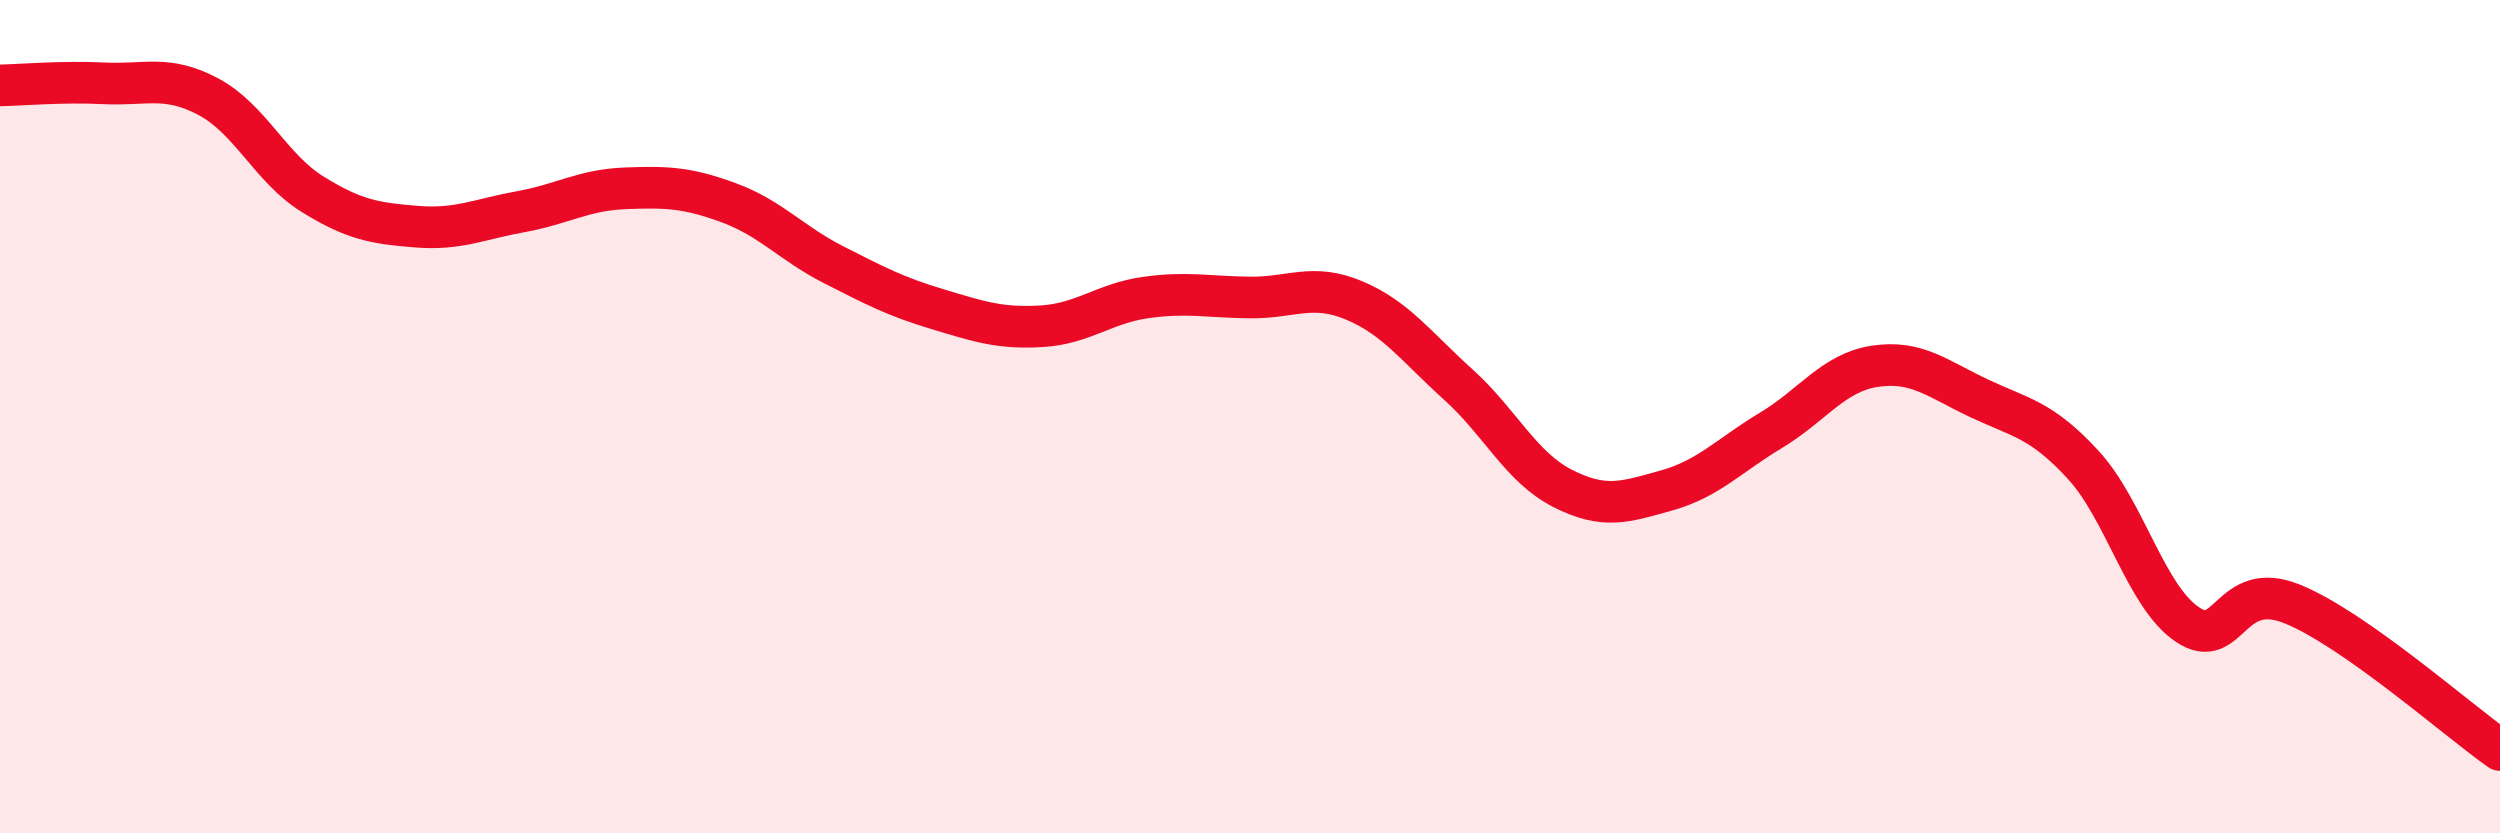
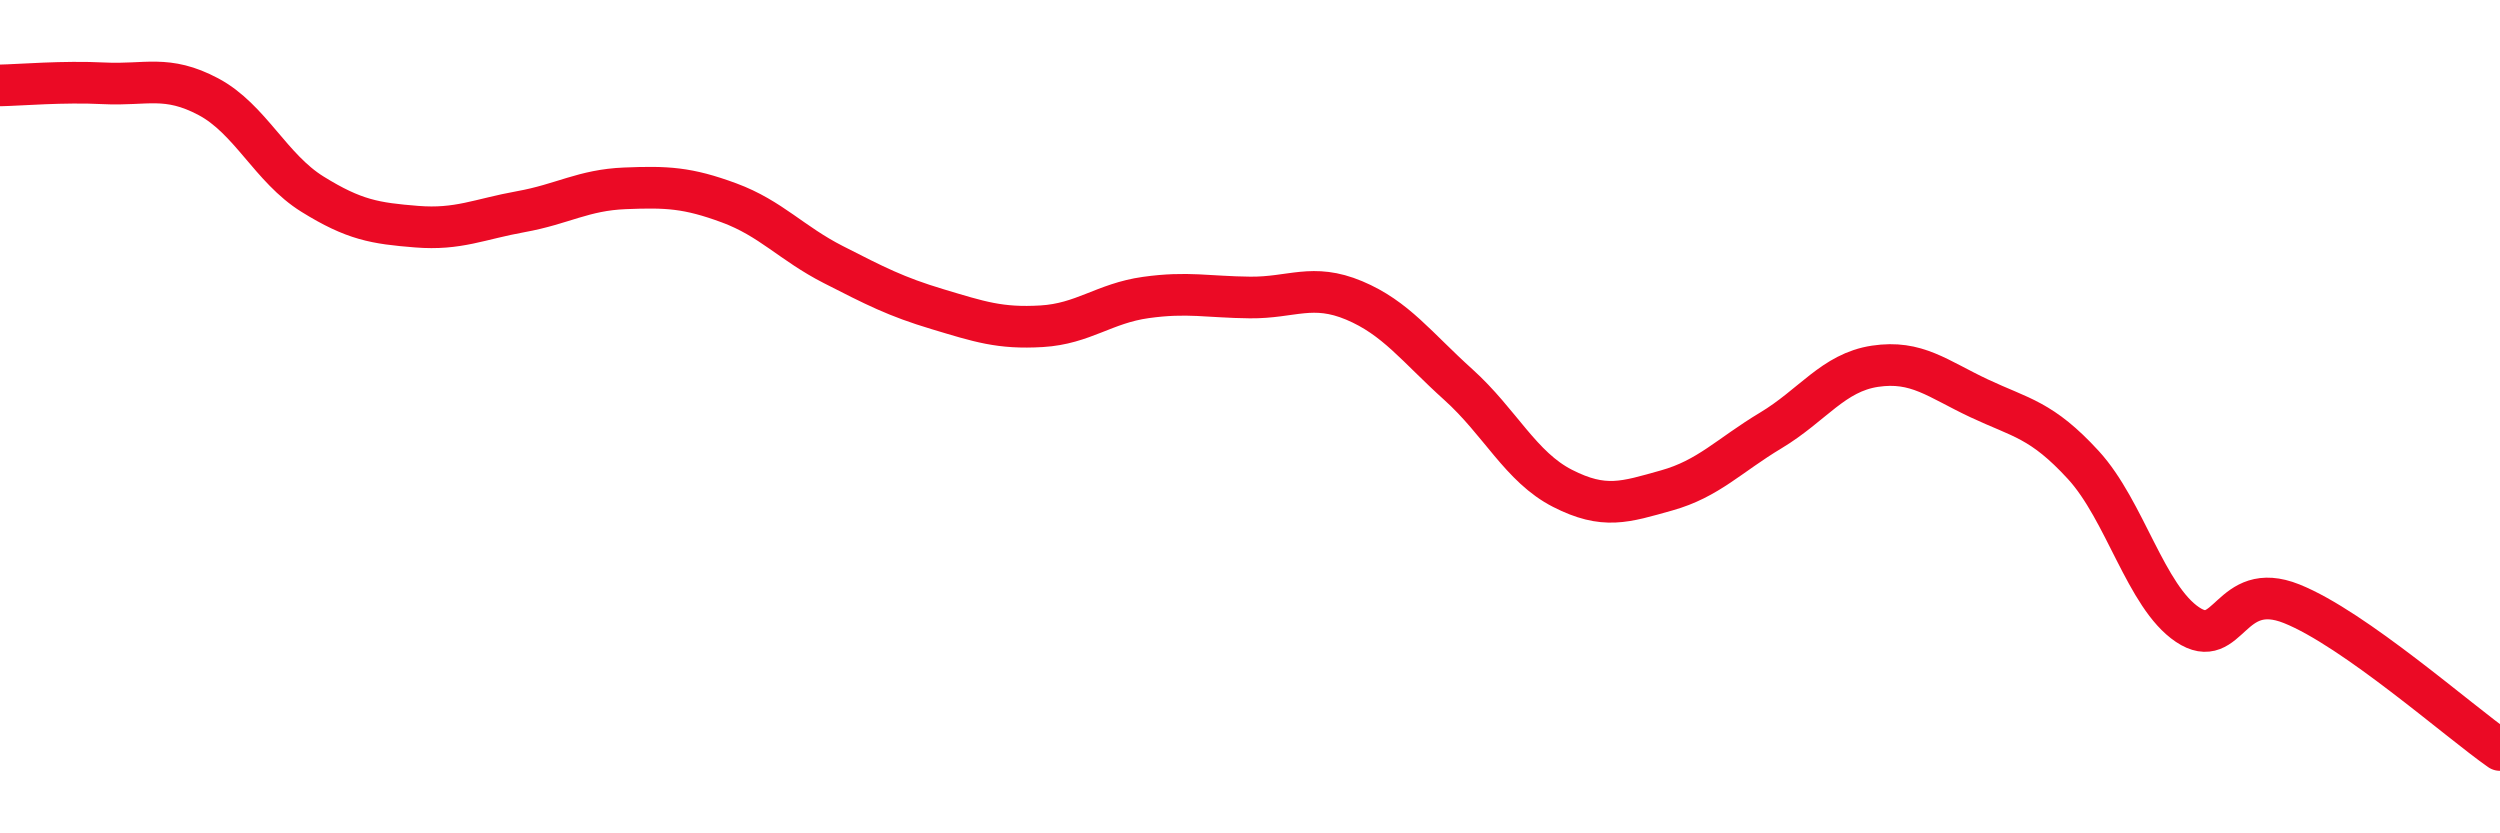
<svg xmlns="http://www.w3.org/2000/svg" width="60" height="20" viewBox="0 0 60 20">
-   <path d="M 0,2.05 C 0.5,2.04 1.5,1.95 2.5,2 C 3.5,2.05 4,1.79 5,2.32 C 6,2.85 6.5,4.04 7.5,4.66 C 8.5,5.28 9,5.36 10,5.44 C 11,5.52 11.5,5.26 12.5,5.08 C 13.5,4.9 14,4.56 15,4.52 C 16,4.48 16.5,4.5 17.5,4.87 C 18.5,5.24 19,5.84 20,6.35 C 21,6.86 21.5,7.12 22.5,7.42 C 23.5,7.72 24,7.89 25,7.83 C 26,7.77 26.5,7.28 27.5,7.14 C 28.5,7 29,7.13 30,7.14 C 31,7.15 31.5,6.79 32.5,7.21 C 33.5,7.63 34,8.33 35,9.23 C 36,10.13 36.5,11.21 37.5,11.72 C 38.5,12.23 39,12.05 40,11.77 C 41,11.49 41.5,10.93 42.5,10.33 C 43.5,9.73 44,8.94 45,8.79 C 46,8.64 46.5,9.09 47.5,9.56 C 48.5,10.03 49,10.07 50,11.16 C 51,12.25 51.5,14.32 52.5,14.99 C 53.5,15.66 53.5,13.89 55,14.49 C 56.5,15.09 59,17.3 60,18L60 20L0 20Z" fill="#EB0A25" opacity="0.1" stroke-linecap="round" stroke-linejoin="round" />
  <path d="M 0,2.05 C 0.5,2.04 1.5,1.95 2.5,2 C 3.5,2.05 4,1.79 5,2.32 C 6,2.85 6.5,4.04 7.5,4.66 C 8.5,5.28 9,5.36 10,5.44 C 11,5.52 11.5,5.26 12.5,5.08 C 13.5,4.9 14,4.56 15,4.52 C 16,4.48 16.5,4.5 17.5,4.87 C 18.5,5.24 19,5.84 20,6.35 C 21,6.86 21.5,7.12 22.5,7.42 C 23.5,7.72 24,7.89 25,7.83 C 26,7.77 26.5,7.28 27.5,7.14 C 28.5,7 29,7.13 30,7.14 C 31,7.15 31.5,6.79 32.5,7.21 C 33.5,7.63 34,8.33 35,9.23 C 36,10.13 36.5,11.21 37.5,11.72 C 38.5,12.23 39,12.05 40,11.77 C 41,11.49 41.5,10.93 42.5,10.33 C 43.5,9.73 44,8.94 45,8.79 C 46,8.64 46.5,9.09 47.5,9.56 C 48.5,10.03 49,10.07 50,11.16 C 51,12.25 51.5,14.32 52.5,14.99 C 53.5,15.66 53.5,13.89 55,14.49 C 56.5,15.09 59,17.3 60,18" stroke="#EB0A25" stroke-width="1" fill="none" stroke-linecap="round" stroke-linejoin="round" />
</svg>